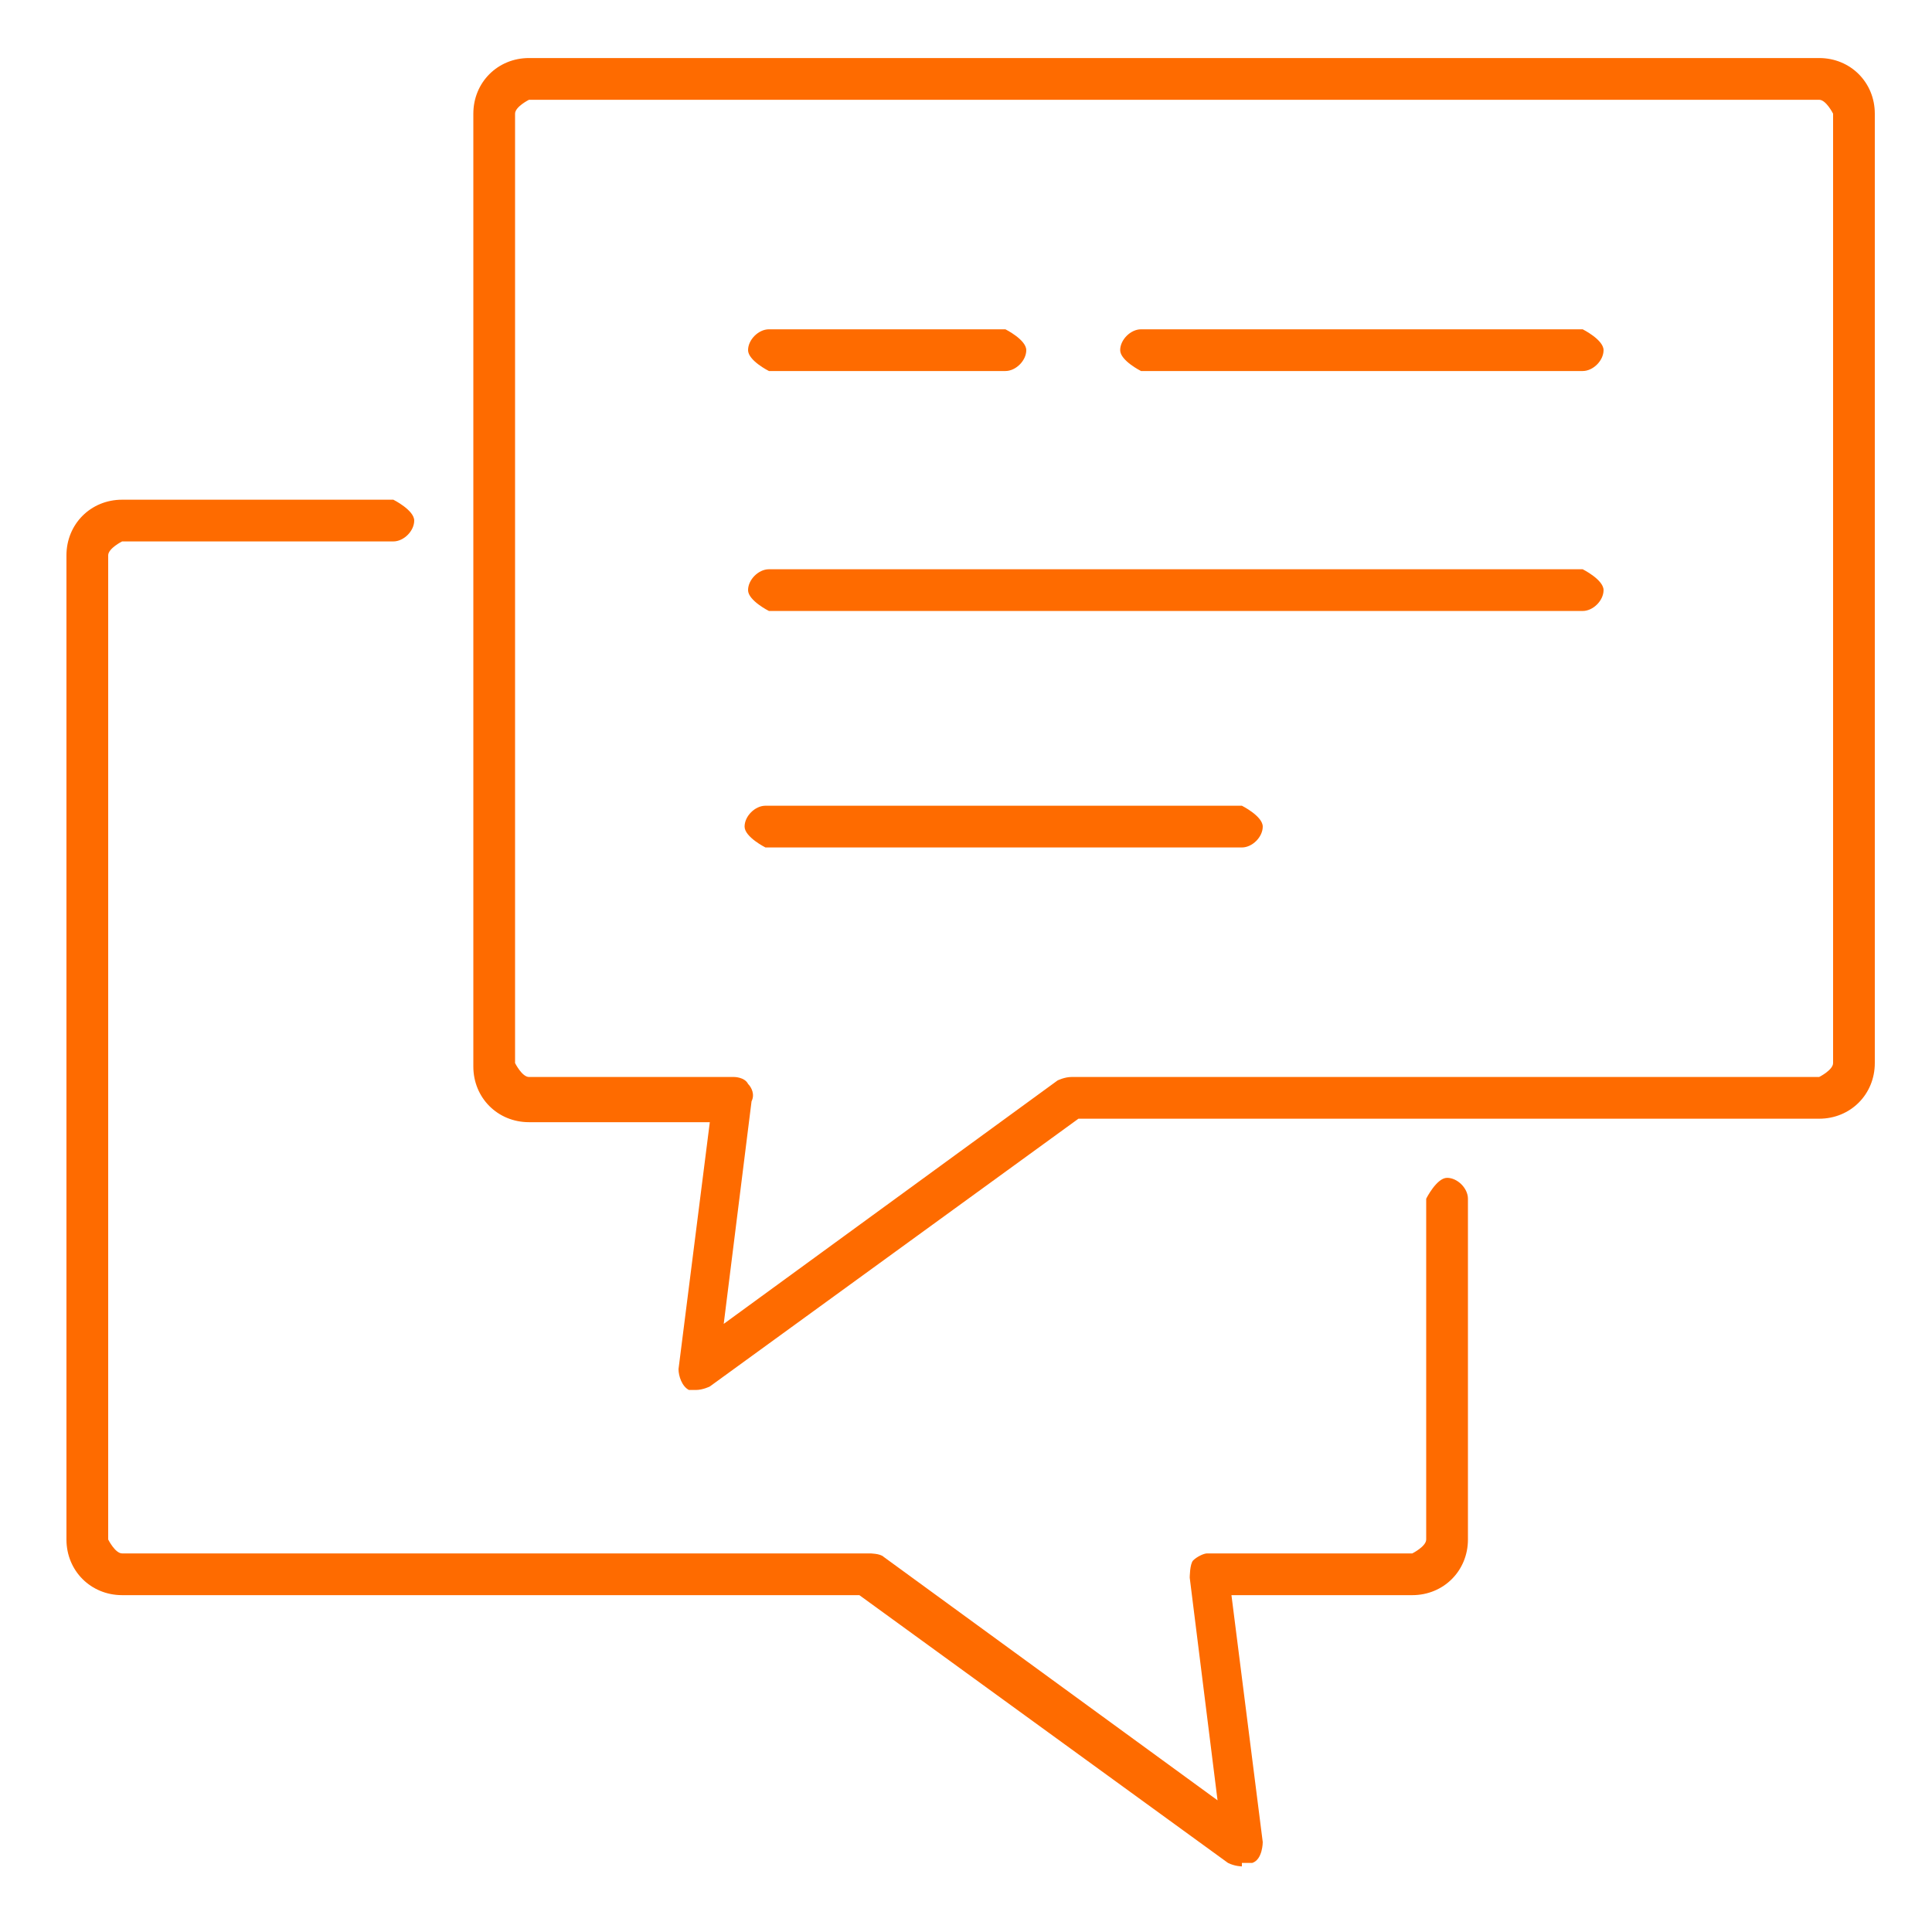
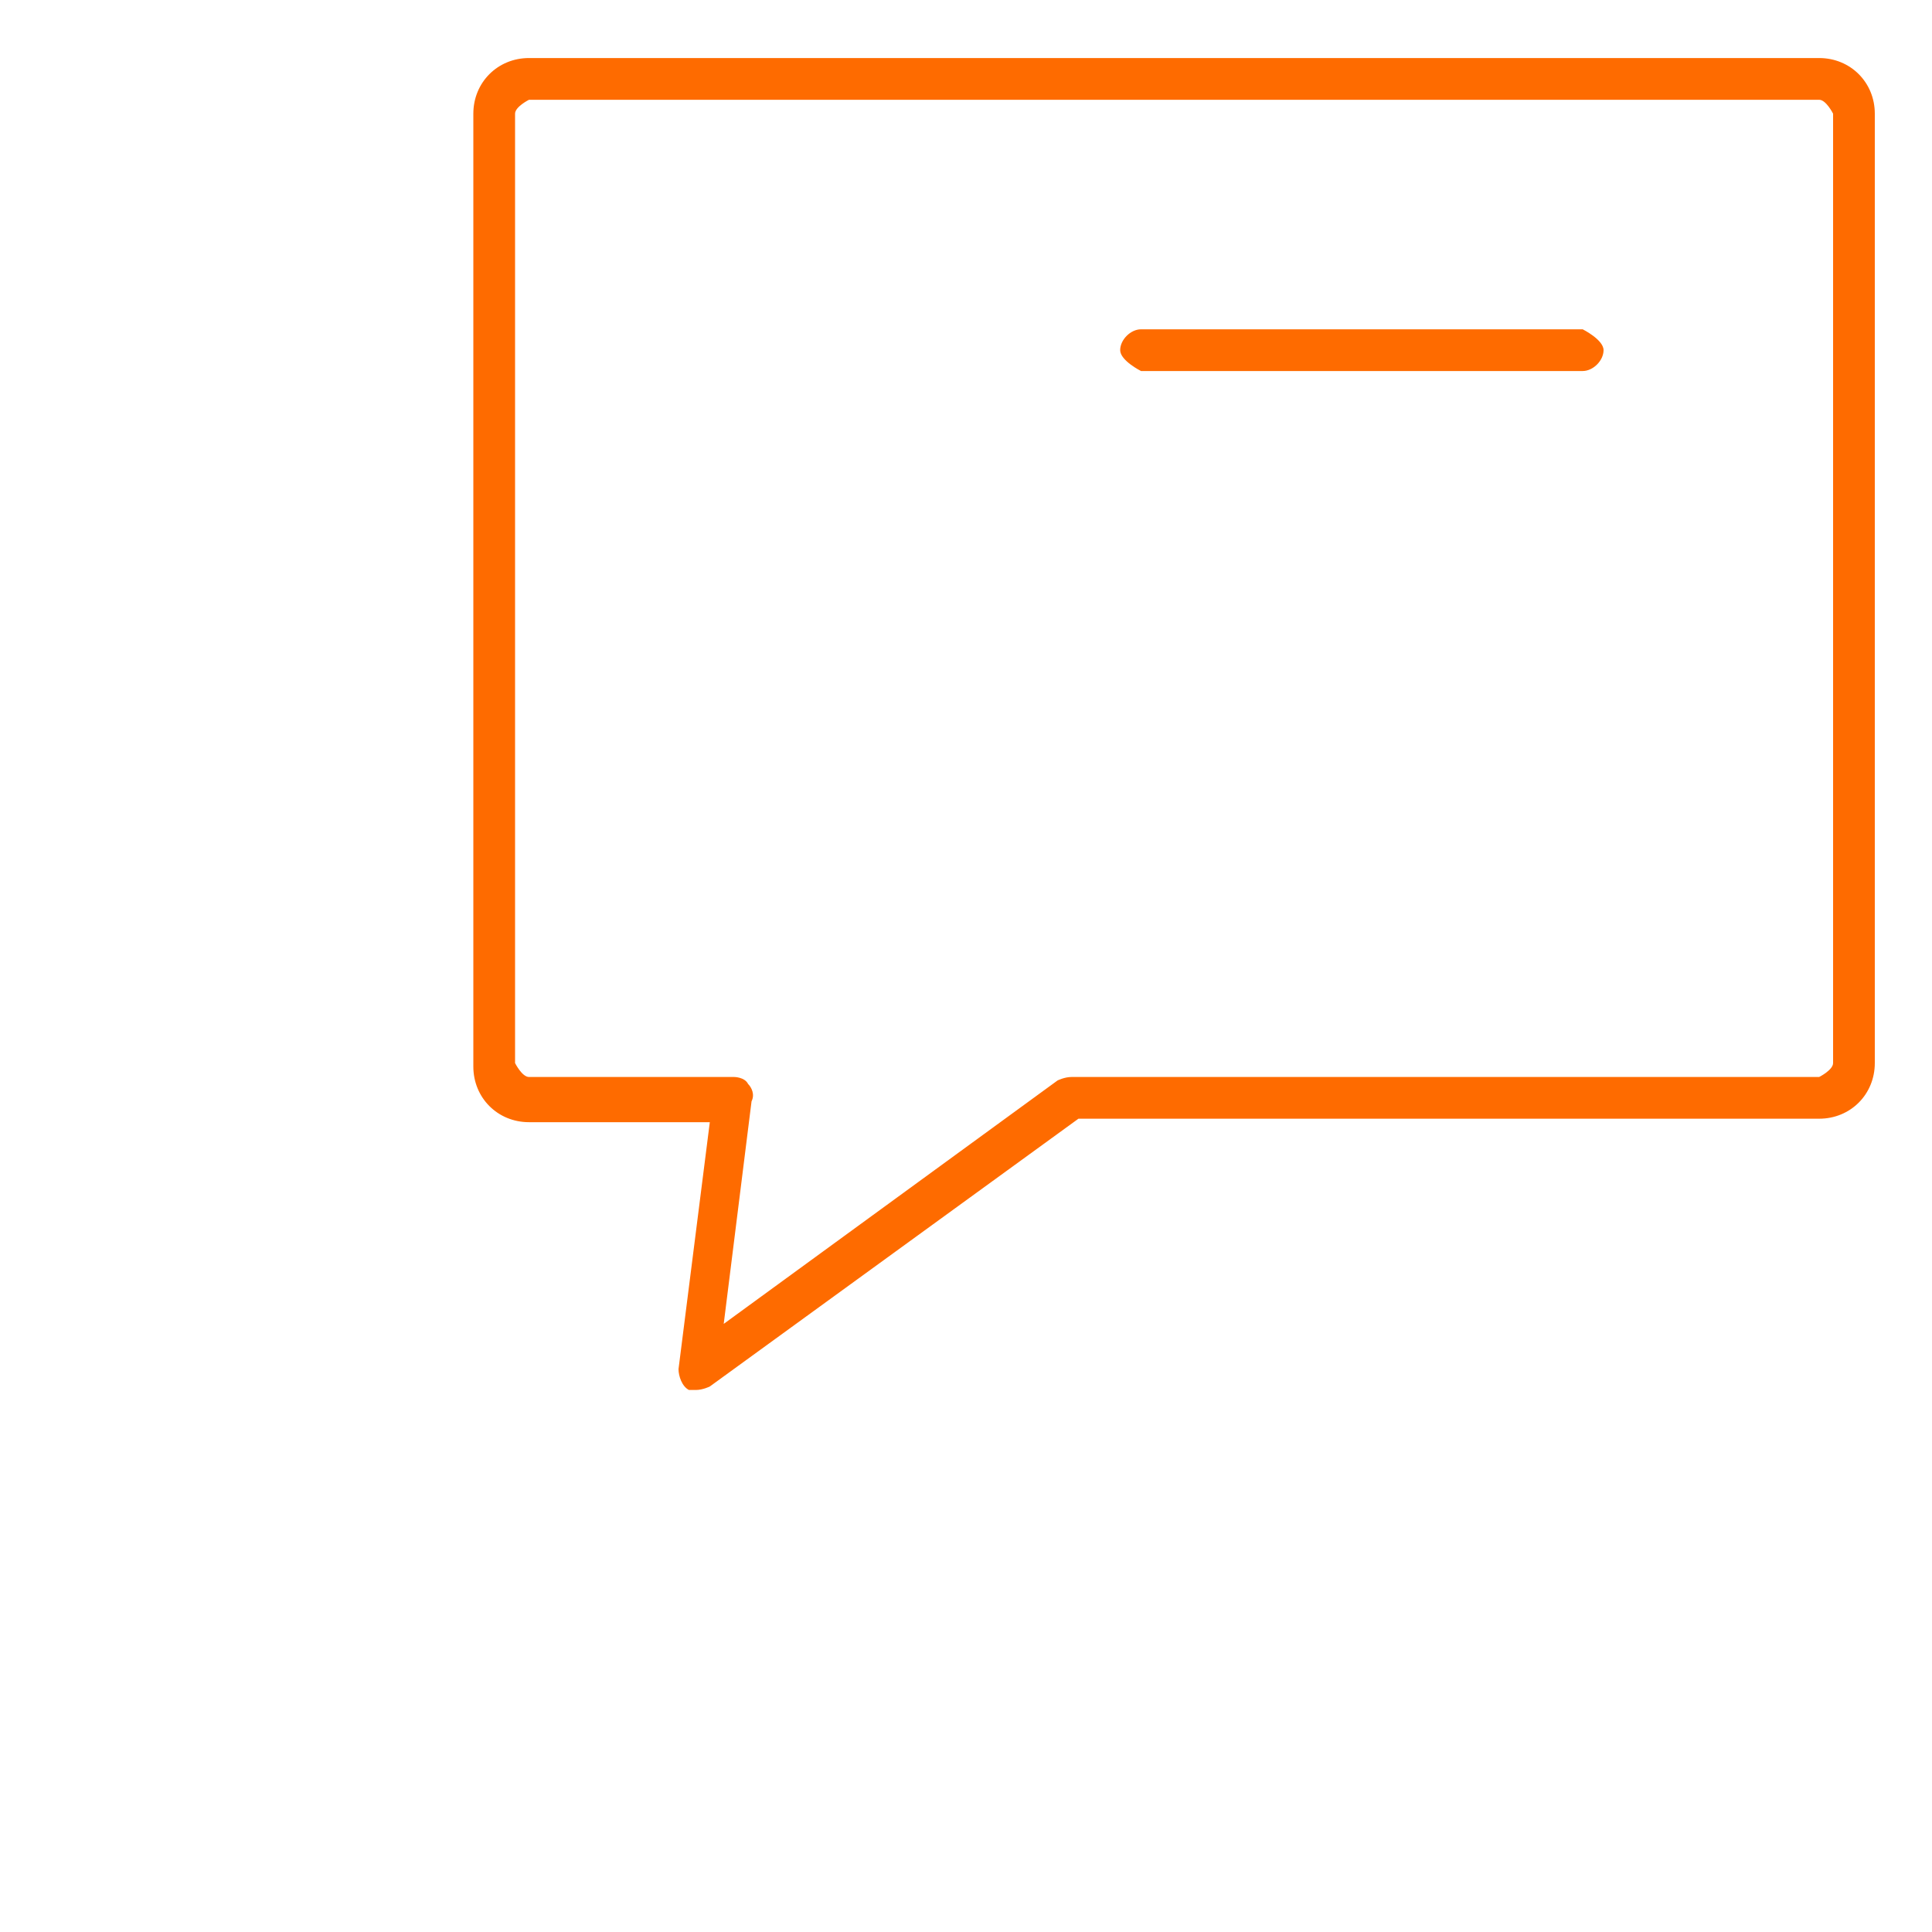
<svg xmlns="http://www.w3.org/2000/svg" width="500" zoomAndPan="magnify" viewBox="0 0 375 375" height="500" preserveAspectRatio="xMidYMid meet" version="1.0">
  <defs>
    <clipPath id="289bc3e7a1">
      <path d="M 91 11.266 L 363.898 11.266 L 363.898 270 L 91 270 Z M 91 11.266 " clip-rule="nonzero" />
    </clipPath>
    <clipPath id="50b5f0594d">
      <path d="M 12.898 96 L 285 96 L 285 362.266 L 12.898 362.266 Z M 12.898 96 " clip-rule="nonzero" />
    </clipPath>
  </defs>
  <g clip-path="url(#289bc3e7a1)">
    <path fill="#fe6b00" d="M 135.75 269.793 C 135.75 269.793 134.398 269.793 133.723 269.793 C 132.375 269.117 131.699 267.09 131.699 265.742 L 137.773 217.816 L 102.676 217.816 C 96.598 217.816 91.875 213.09 91.875 207.016 L 91.875 22.066 C 91.875 15.992 96.598 11.266 102.676 11.266 L 353.098 11.266 C 359.176 11.266 363.898 15.992 363.898 22.066 L 363.898 206.34 C 363.898 212.418 359.176 217.141 353.098 217.141 L 209.324 217.141 L 137.773 269.117 C 137.773 269.117 136.426 269.793 135.074 269.793 Z M 102.676 19.367 C 102.676 19.367 99.973 20.715 99.973 22.066 L 99.973 206.34 C 99.973 206.34 101.324 209.043 102.676 209.043 L 142.5 209.043 C 142.5 209.043 144.523 209.043 145.199 210.391 C 145.875 211.066 146.551 212.418 145.875 213.766 L 140.473 256.965 L 205.273 209.715 C 205.273 209.715 206.625 209.043 207.973 209.043 L 353.098 209.043 C 353.098 209.043 355.801 207.691 355.801 206.34 L 355.801 22.066 C 355.801 22.066 354.449 19.367 353.098 19.367 Z M 102.676 19.367 " fill-opacity="1" fill-rule="nonzero" />
  </g>
  <g clip-path="url(#50b5f0594d)">
-     <path fill="#fe6b00" d="M 241.051 362.266 C 241.051 362.266 239.699 362.266 238.348 361.59 L 166.801 309.617 L 23.699 309.617 C 17.625 309.617 12.898 304.891 12.898 298.816 L 12.898 107.793 C 12.898 101.715 17.625 96.992 23.699 96.992 L 76.348 96.992 C 76.348 96.992 80.398 99.016 80.398 101.043 C 80.398 103.066 78.375 105.09 76.348 105.09 L 23.699 105.09 C 23.699 105.09 21 106.441 21 107.793 L 21 298.816 C 21 298.816 22.348 301.516 23.699 301.516 L 168.824 301.516 C 168.824 301.516 170.848 301.516 171.523 302.191 L 236.324 349.441 L 230.926 306.242 C 230.926 306.242 230.926 303.543 231.598 302.867 C 232.273 302.191 233.625 301.516 234.301 301.516 L 274.125 301.516 C 274.125 301.516 276.824 300.168 276.824 298.816 L 276.824 232.668 C 276.824 232.668 278.848 228.617 280.875 228.617 C 282.898 228.617 284.926 230.641 284.926 232.668 L 284.926 298.816 C 284.926 304.891 280.199 309.617 274.125 309.617 L 239.023 309.617 L 245.098 357.543 C 245.098 357.543 245.098 360.918 243.074 361.59 C 243.074 361.59 241.723 361.59 241.051 361.59 Z M 241.051 362.266 " fill-opacity="1" fill-rule="nonzero" />
-   </g>
-   <path fill="#fe6b00" d="M 307.199 118.59 L 149.25 118.59 C 149.25 118.59 145.199 116.566 145.199 114.543 C 145.199 112.516 147.223 110.492 149.25 110.492 L 307.199 110.492 C 307.199 110.492 311.25 112.516 311.25 114.543 C 311.25 116.566 309.223 118.59 307.199 118.59 Z M 307.199 118.59 " fill-opacity="1" fill-rule="nonzero" />
-   <path fill="#fe6b00" d="M 241.051 164.492 L 148.574 164.492 C 148.574 164.492 144.523 162.465 144.523 160.441 C 144.523 158.418 146.551 156.391 148.574 156.391 L 241.051 156.391 C 241.051 156.391 245.098 158.418 245.098 160.441 C 245.098 162.465 243.074 164.492 241.051 164.492 Z M 241.051 164.492 " fill-opacity="1" fill-rule="nonzero" />
-   <path fill="#fe6b00" d="M 195.148 72.016 L 149.25 72.016 C 149.25 72.016 145.199 69.992 145.199 67.965 C 145.199 65.941 147.223 63.918 149.25 63.918 L 195.148 63.918 C 195.148 63.918 199.199 65.941 199.199 67.965 C 199.199 69.992 197.176 72.016 195.148 72.016 Z M 195.148 72.016 " fill-opacity="1" fill-rule="nonzero" />
+     </g>
  <path fill="#fe6b00" d="M 307.199 72.016 L 221.473 72.016 C 221.473 72.016 217.426 69.992 217.426 67.965 C 217.426 65.941 219.449 63.918 221.473 63.918 L 307.199 63.918 C 307.199 63.918 311.25 65.941 311.25 67.965 C 311.25 69.992 309.223 72.016 307.199 72.016 Z M 307.199 72.016 " fill-opacity="1" fill-rule="nonzero" />
</svg>